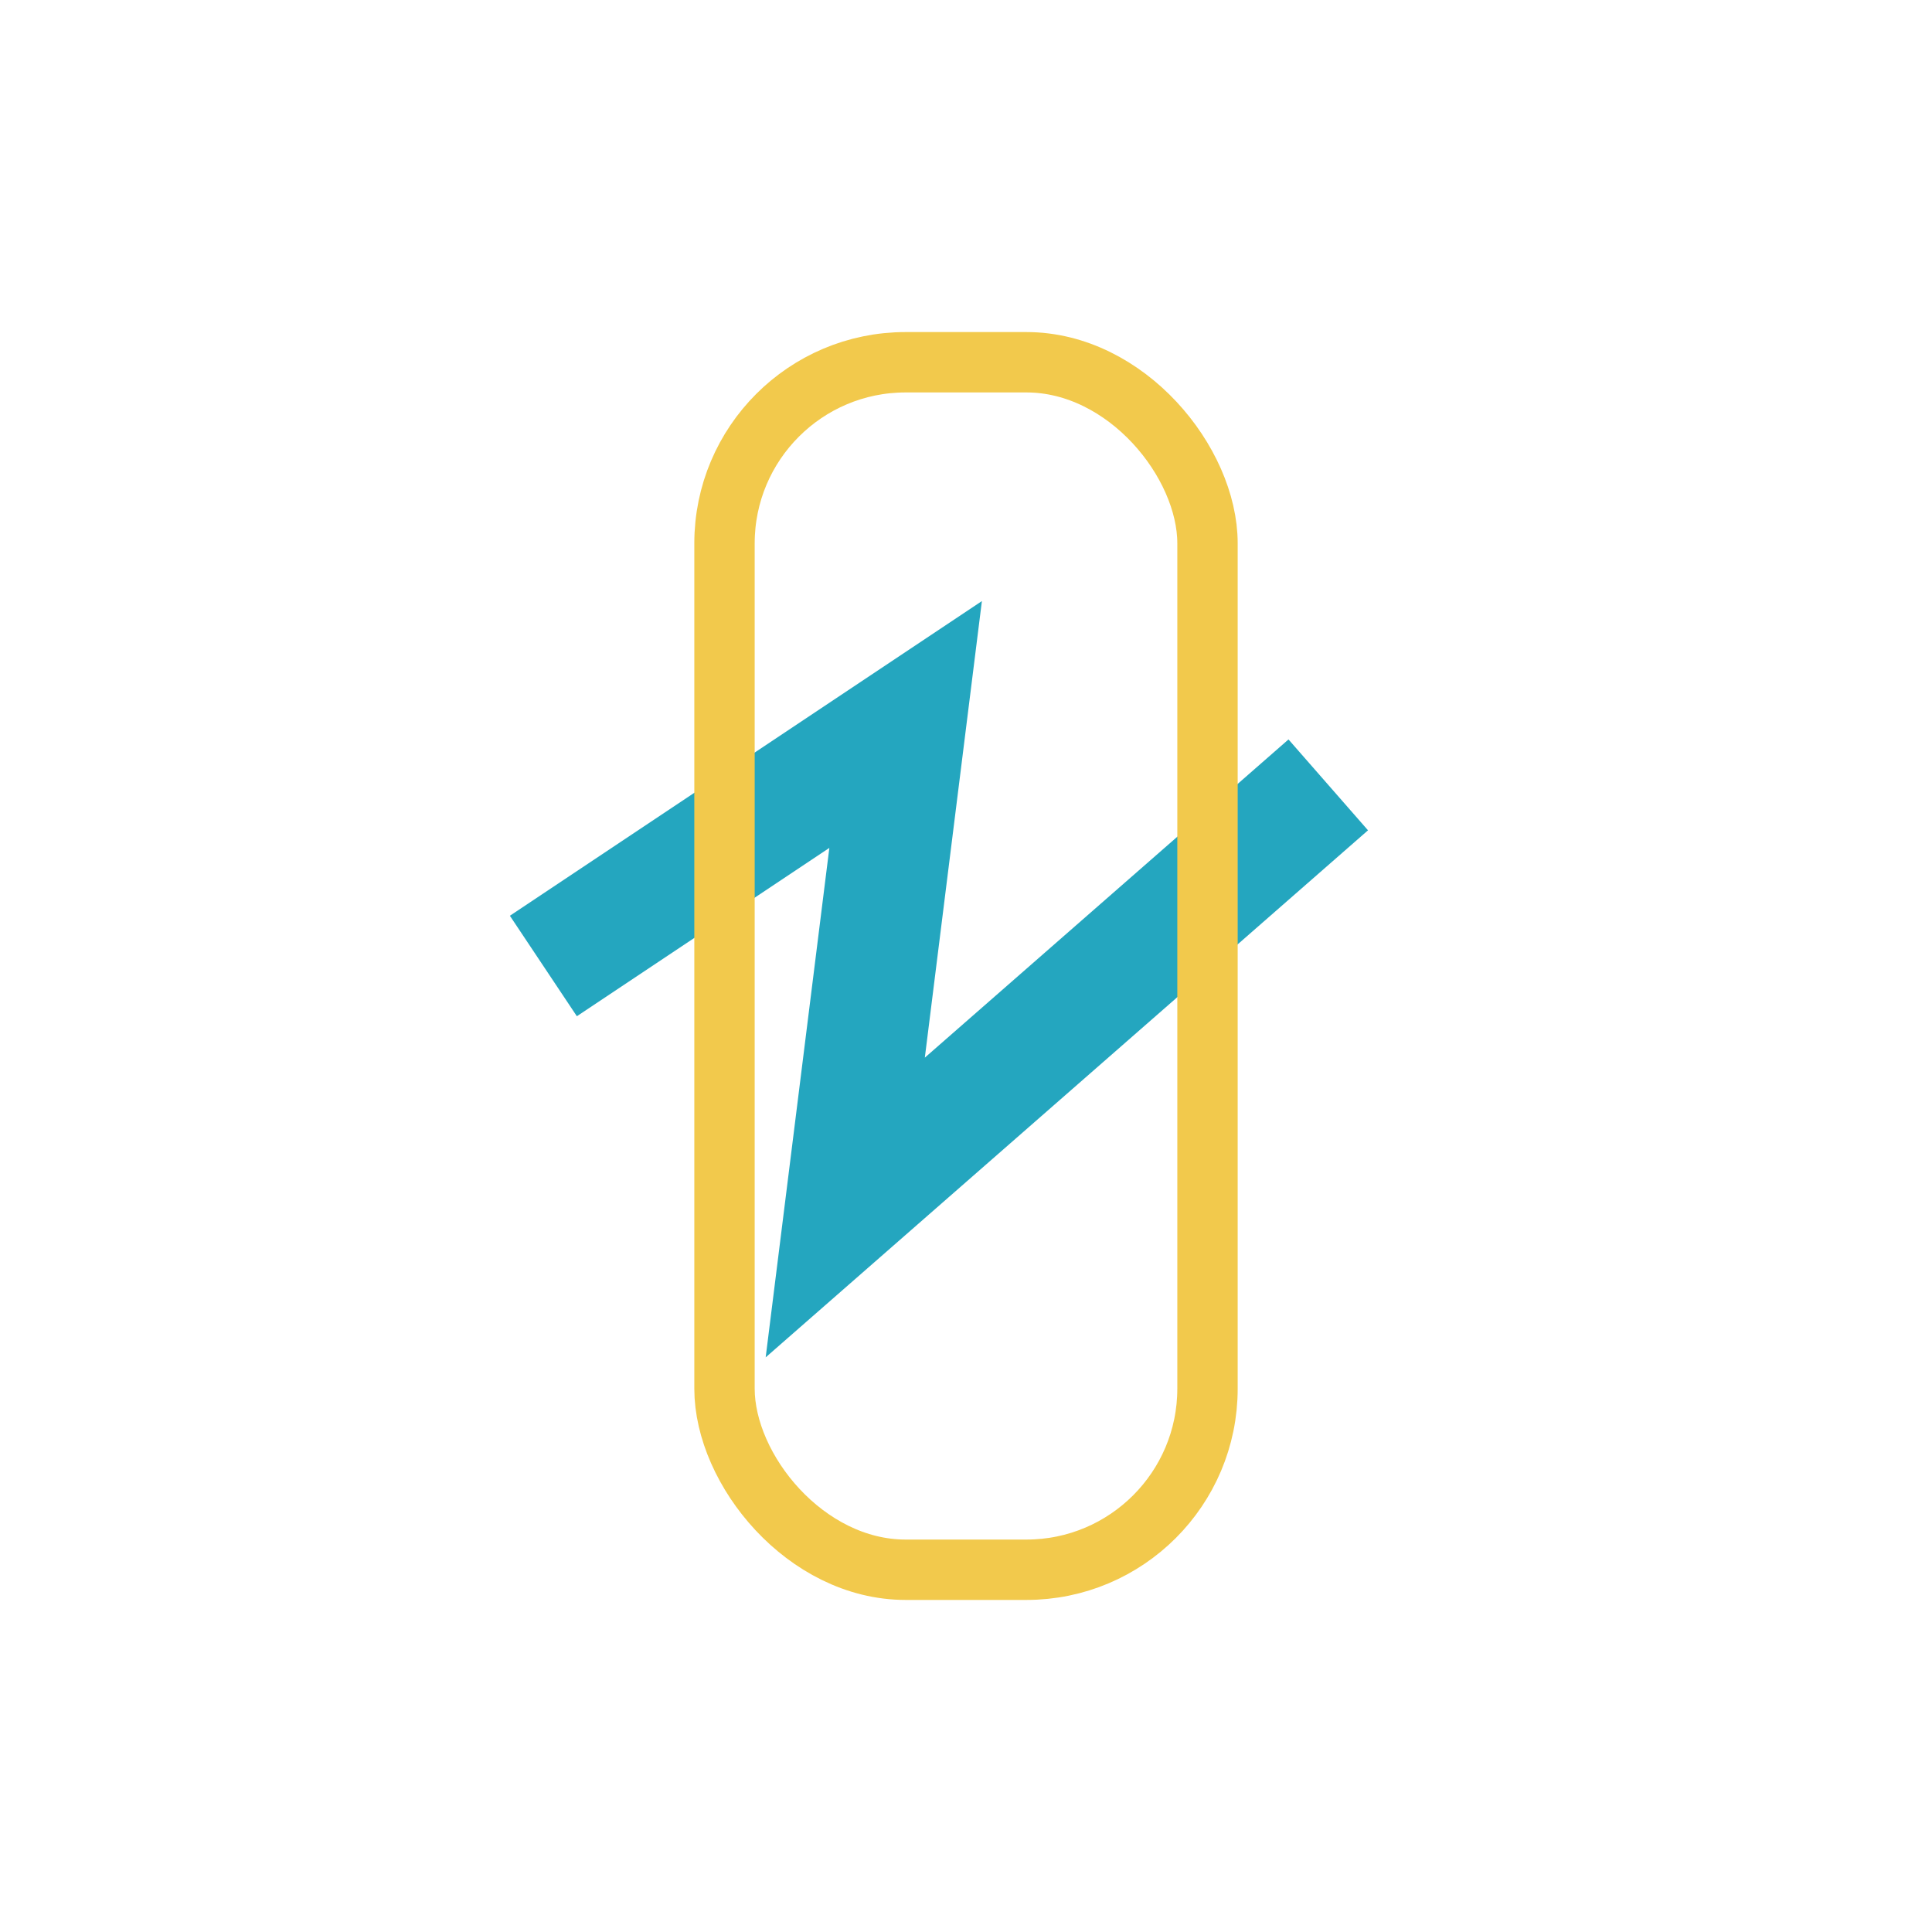
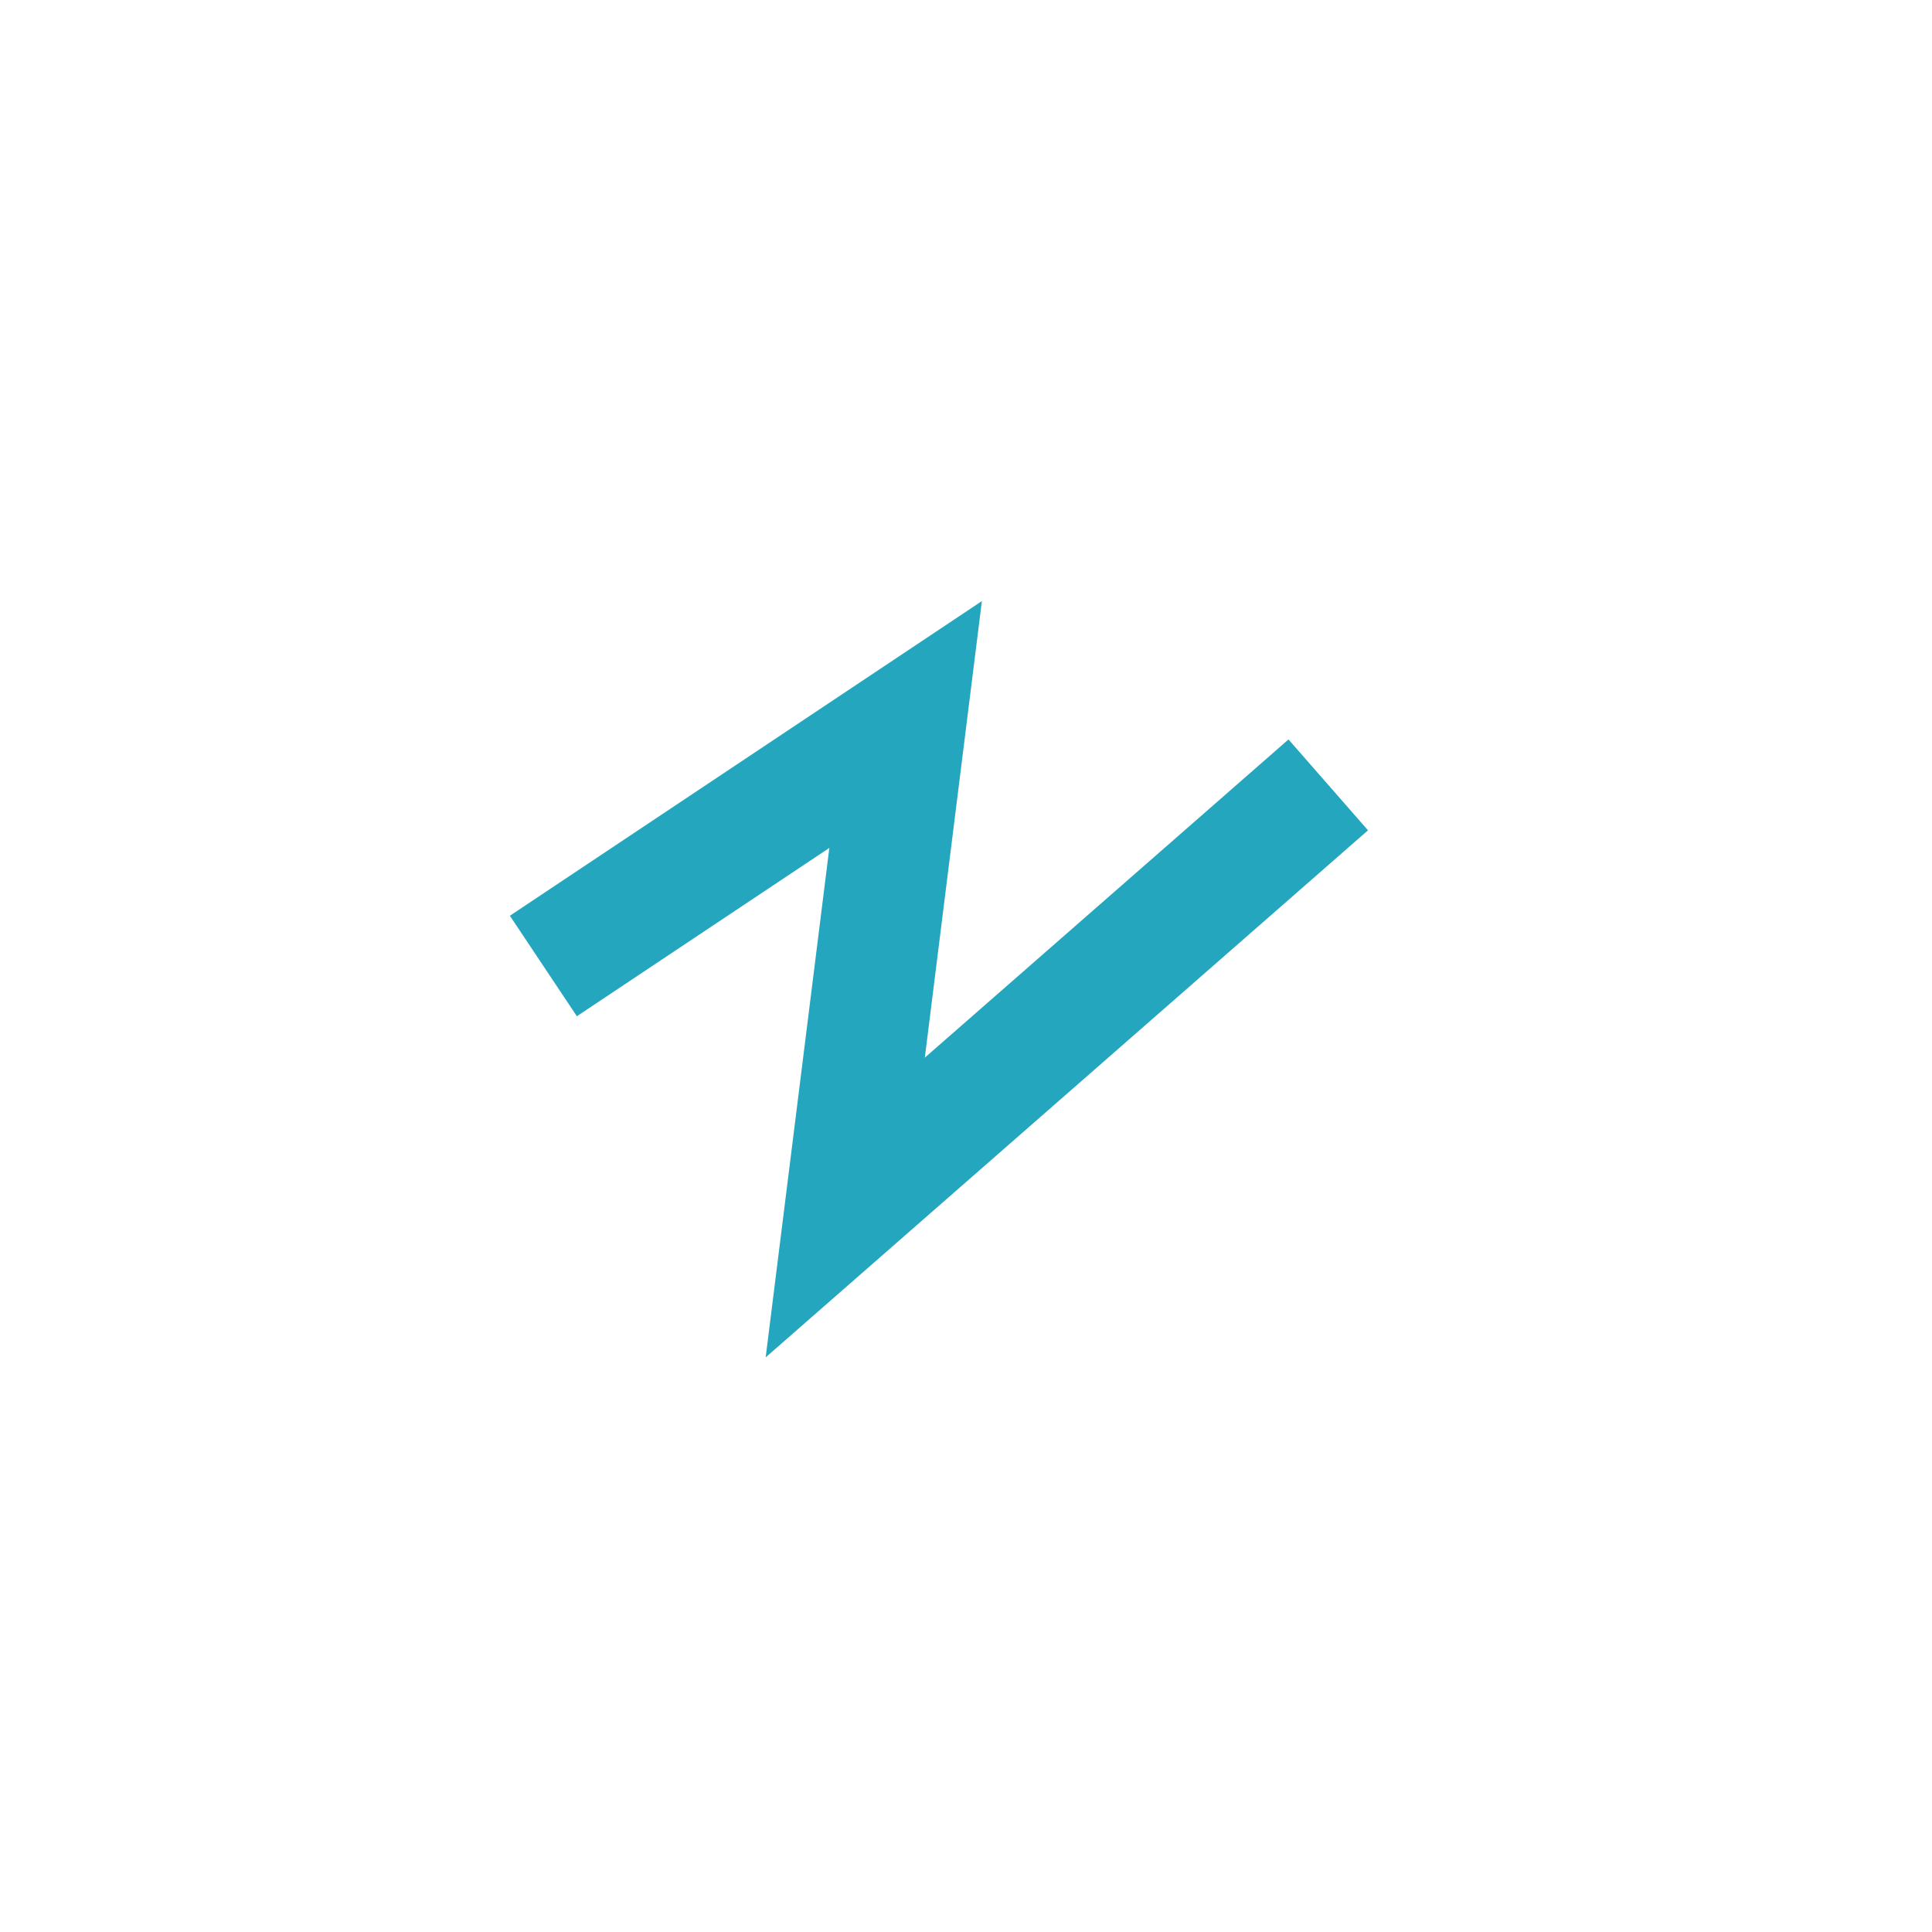
<svg xmlns="http://www.w3.org/2000/svg" width="32" height="32" viewBox="0 0 32 32">
  <polyline points="9 16 15 12 14 20 22 13" fill="none" stroke="#24A6BF" stroke-width="2" />
-   <rect x="12" y="6" width="8" height="20" rx="3" fill="none" stroke="#F2C94C" />
</svg>